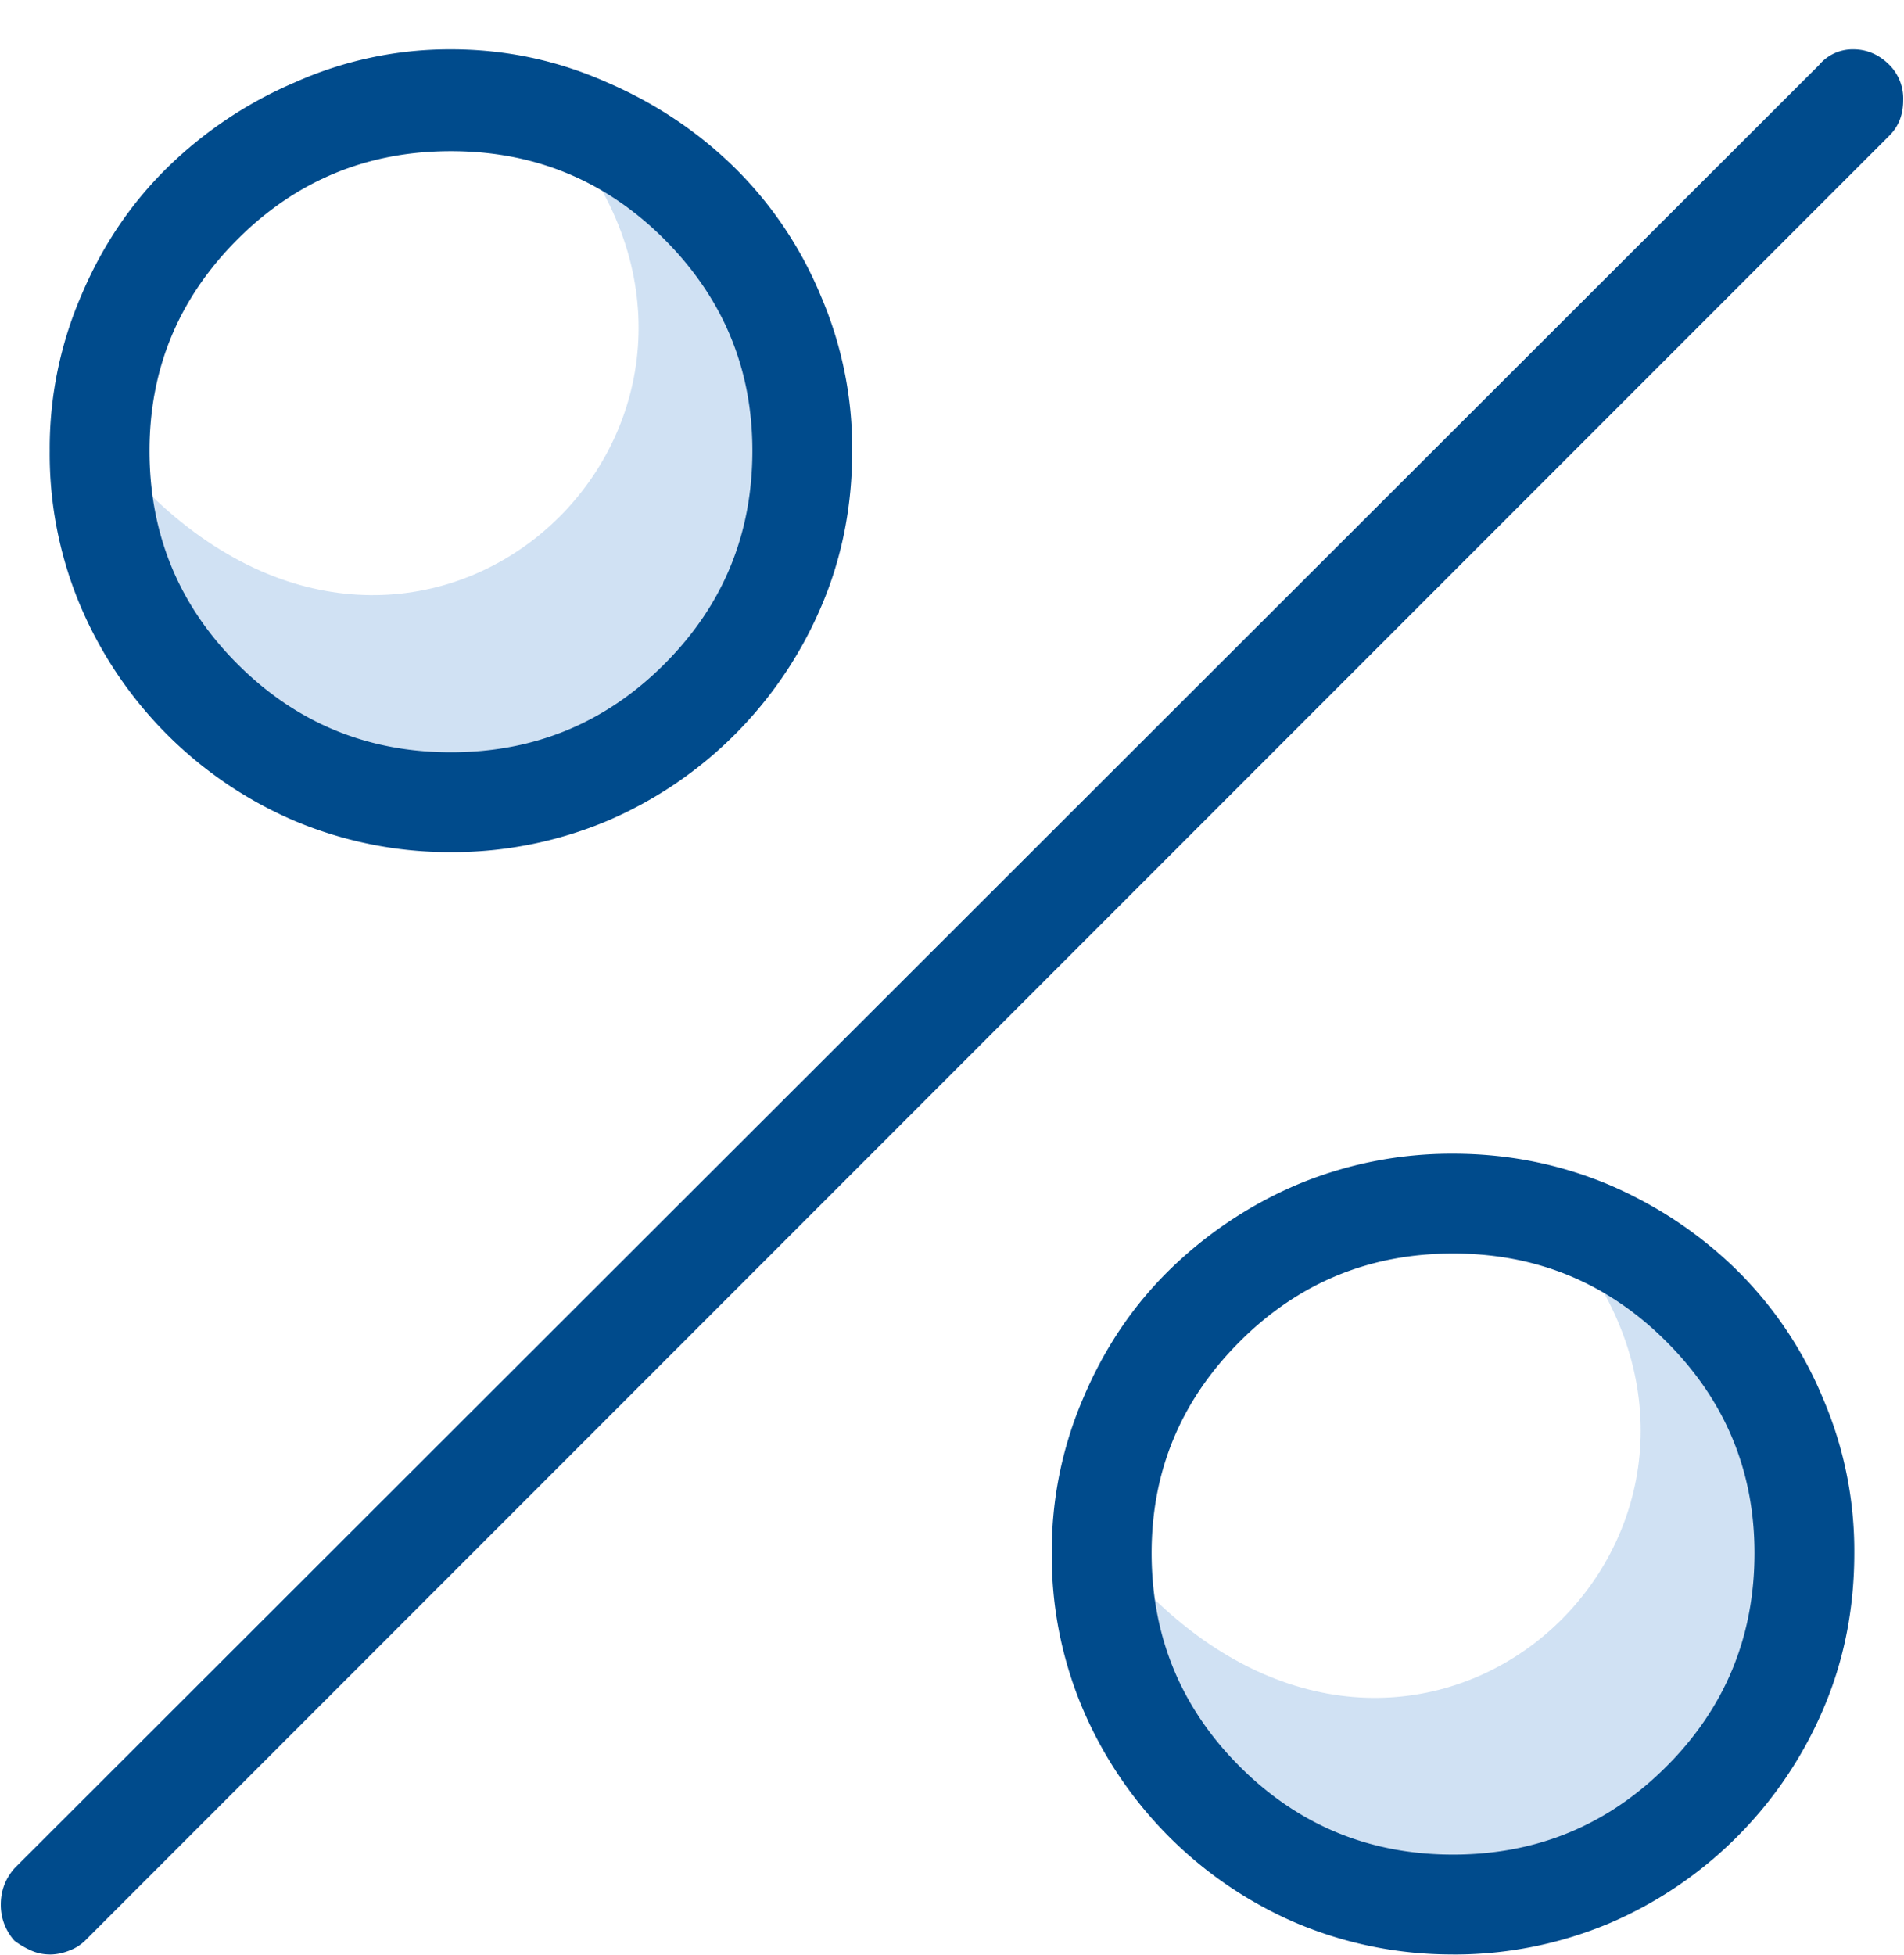
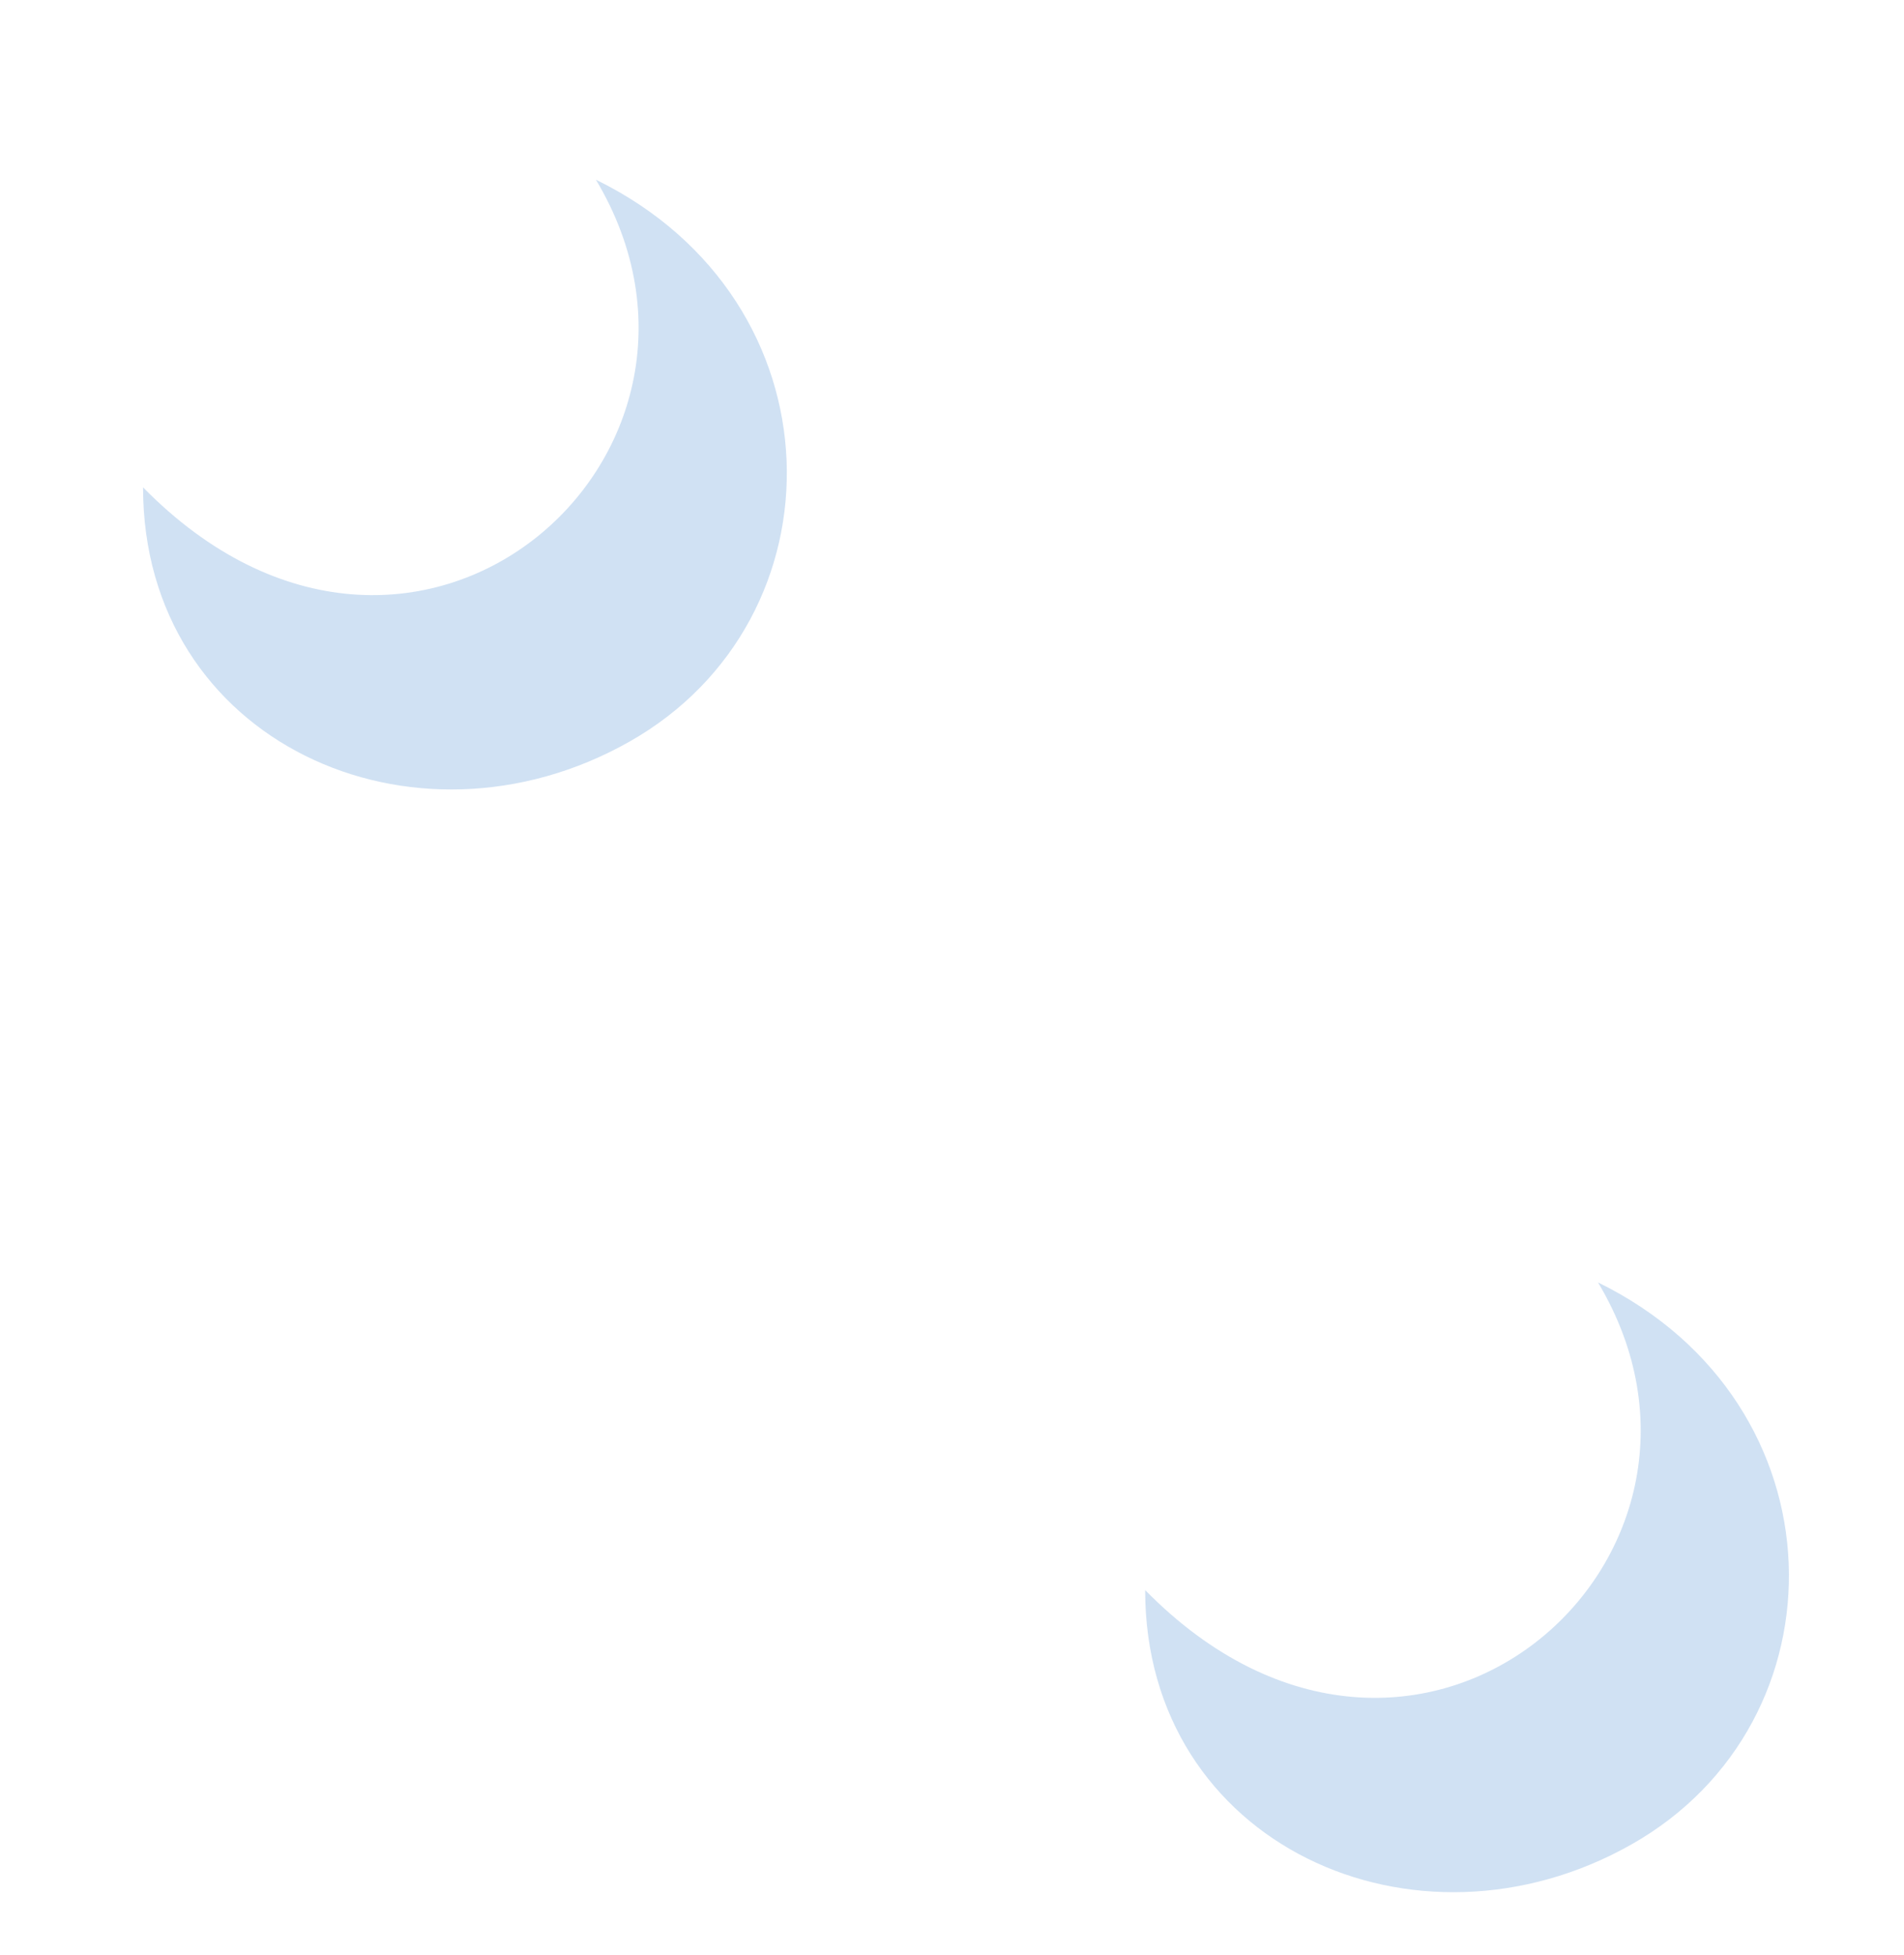
<svg xmlns="http://www.w3.org/2000/svg" width="38" height="39">
  <g fill="none" fill-rule="evenodd">
    <path d="M31.893 25.585c4.938 2.419 4.986 8.77.67 11.211-4.315 2.442-9.708 0-9.708-5.073 5.393 5.491 12.33-.628 9.038-6.138zm-20-22c4.938 2.419 4.986 8.77.67 11.211-4.315 2.442-9.708 0-9.708-5.073 5.393 5.491 12.33-.628 9.038-6.138z" fill-opacity=".2" fill="#156CC4" />
-     <path d="M.992 38.992a.904.904 0 0 1-.37-.078 1.708 1.708 0 0 1-.333-.195 1.065 1.065 0 0 1-.273-.723c0-.273.09-.514.273-.723L36.305 1.297a.87.87 0 0 1 .683-.313c.274 0 .515.105.723.313a.952.952 0 0 1 .273.703c0 .286-.09.52-.273.703L1.695 38.72a.917.917 0 0 1-.312.195c-.13.052-.26.078-.39.078zM9 17a7.972 7.972 0 0 1-3.125-.625 8.105 8.105 0 0 1-4.258-4.258 7.788 7.788 0 0 1-.625-3.125 7.69 7.69 0 0 1 .625-3.086c.417-.99.99-1.842 1.719-2.558a8.275 8.275 0 0 1 2.539-1.7A7.568 7.568 0 0 1 9 .984c1.094 0 2.135.222 3.125.664.964.417 1.81.984 2.54 1.7a7.765 7.765 0 0 1 1.718 2.558 7.69 7.69 0 0 1 .625 3.086c0 1.12-.209 2.162-.625 3.125a8.104 8.104 0 0 1-4.258 4.258A7.972 7.972 0 0 1 9 17zM9 3.016c-1.667 0-3.086.586-4.258 1.757-1.172 1.172-1.758 2.579-1.758 4.22 0 1.666.586 3.085 1.758 4.257C5.914 14.422 7.333 15.008 9 15.008c1.667 0 3.086-.586 4.258-1.758 1.172-1.172 1.758-2.591 1.758-4.258 0-1.64-.586-3.047-1.758-4.219C12.086 3.602 10.667 3.016 9 3.016zm20 35.976a7.972 7.972 0 0 1-3.125-.625 8.104 8.104 0 0 1-4.258-4.258 7.788 7.788 0 0 1-.625-3.125 7.69 7.69 0 0 1 .625-3.086c.417-.99.99-1.842 1.719-2.558a8.275 8.275 0 0 1 2.539-1.7A7.972 7.972 0 0 1 29 23.017c1.094 0 2.135.208 3.125.625.964.416 1.81.983 2.54 1.699a7.765 7.765 0 0 1 1.718 2.558 7.69 7.69 0 0 1 .625 3.086c0 1.12-.209 2.162-.625 3.125a8.104 8.104 0 0 1-4.258 4.258 7.972 7.972 0 0 1-3.125.625zm0-13.984c-1.667 0-3.086.586-4.258 1.758-1.172 1.172-1.758 2.578-1.758 4.218 0 1.667.586 3.086 1.758 4.258C25.914 36.414 27.333 37 29 37c1.667 0 3.086-.586 4.258-1.758 1.172-1.172 1.758-2.59 1.758-4.258 0-1.64-.586-3.046-1.758-4.218-1.172-1.172-2.591-1.758-4.258-1.758z" fill="#004B8C" fill-rule="nonzero" />
  </g>
</svg>